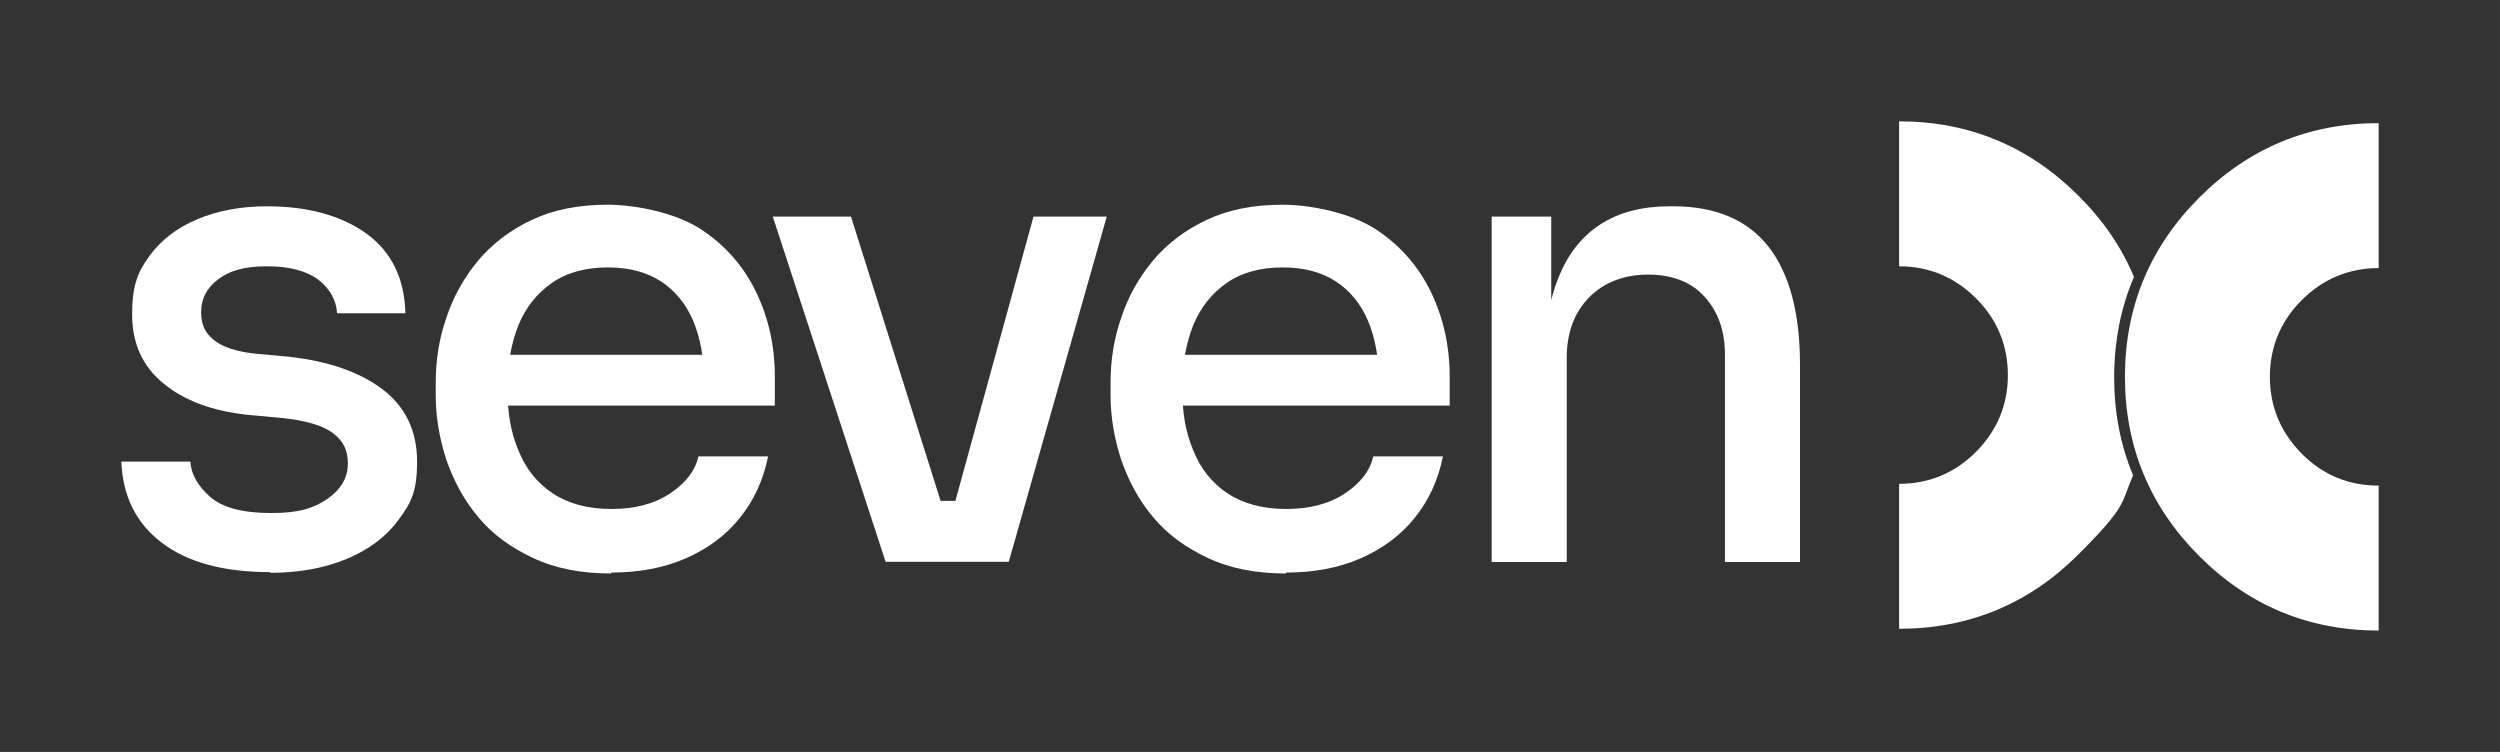
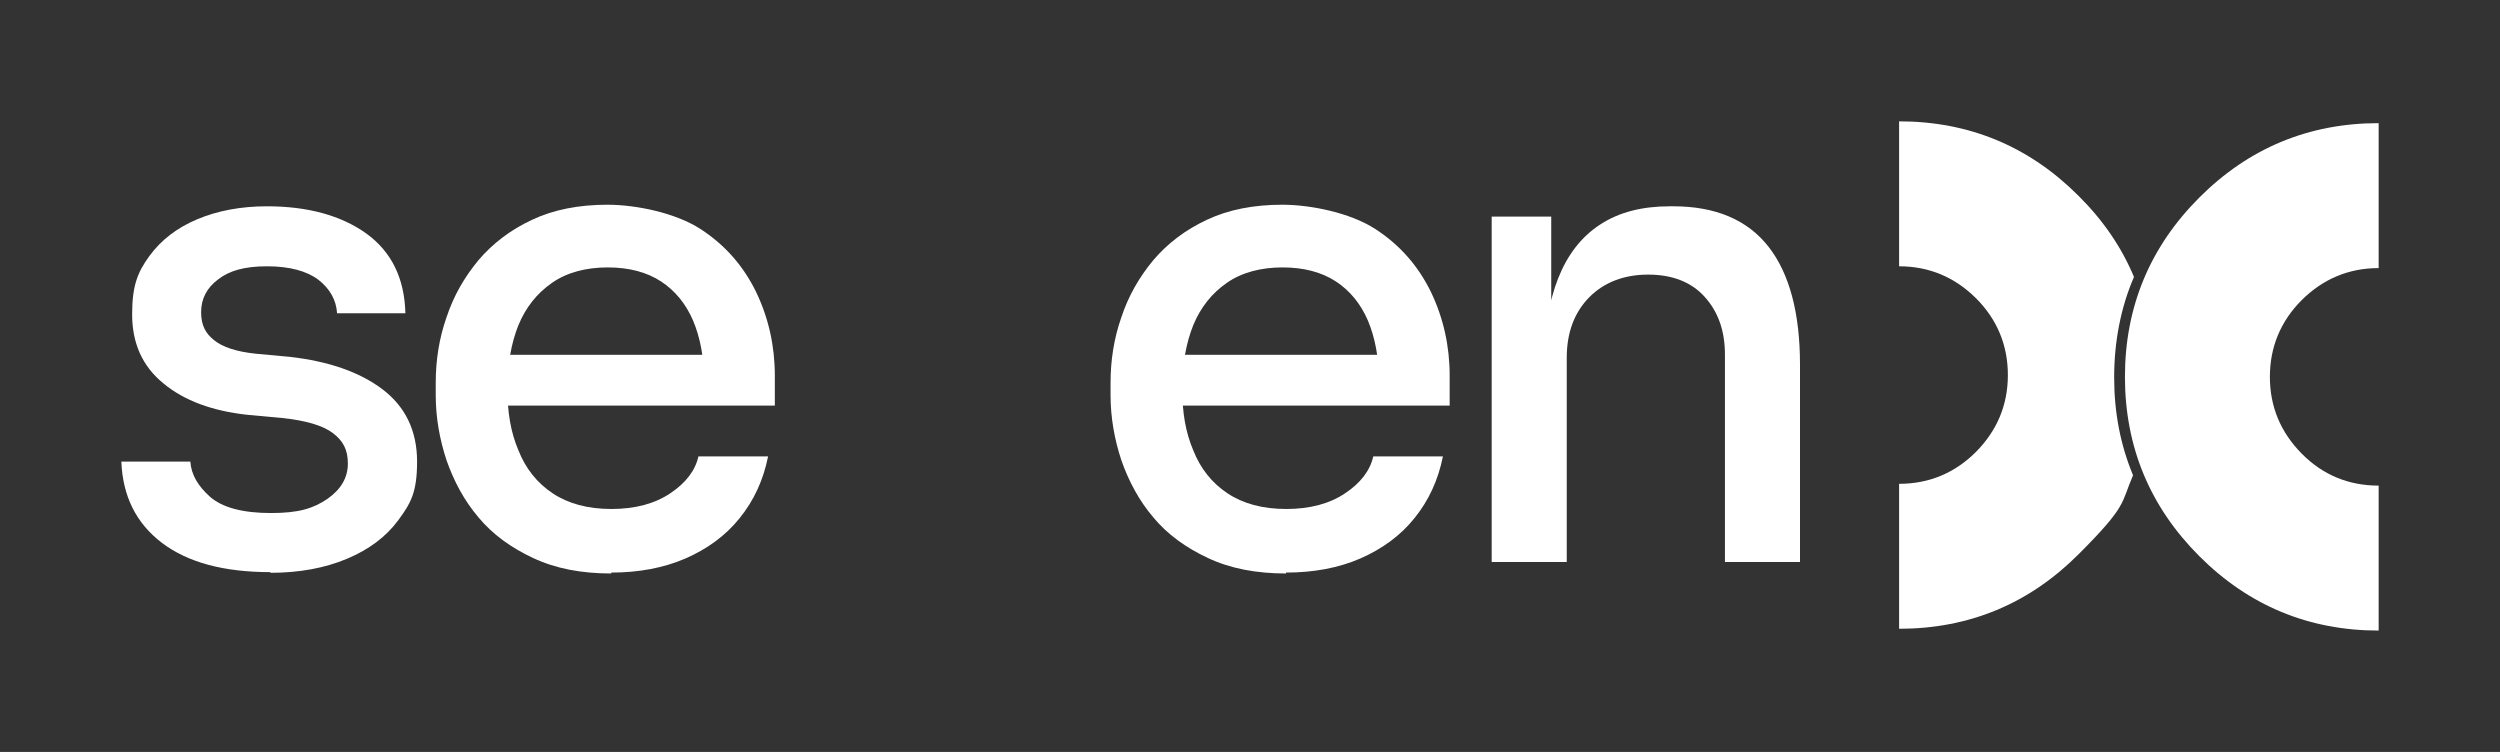
<svg xmlns="http://www.w3.org/2000/svg" version="1.1" viewBox="0 0 1112.5 334.6">
  <rect x="0" y="0" width="1112.5" height="334.6" fill="#333333" stroke="none" />
  <defs>
    <style>
      .cls-1 {
        fill: #fff;
      }
    </style>
  </defs>
  <g>
    <g id="Camada_1">
      <g id="Camada_1-2" data-name="Camada_1">
        <g id="Camada_3">
          <g>
            <path class="cls-1" d="M949.6,123.2c-5.5-13.2-13.8-25.3-24.7-36.1-22-22-48.7-33.1-79.8-33.1v64.5c13.3,0,24.7,4.8,34.2,14.2,9.4,9.4,14.2,20.9,14.2,34.2s-4.8,24.7-14.2,34.2c-9.4,9.4-20.9,14.2-34.2,14.2v64.5c31.1,0,57.8-11.1,79.8-33.1s18.8-22.5,24.3-35.2c-5.6-13.5-8.4-27.9-8.4-43.6s2.9-31,8.8-44.6h0Z" />
            <path class="cls-1" d="M1058.5,216.1v64.5c-31.1,0-57.8-11.1-79.8-33.1s-33.1-48.7-33.1-79.8,11.1-57.8,33.1-79.8c22-22,48.7-33.1,79.8-33.1v64.5c-13.3,0-24.7,4.8-34.2,14.2-9.4,9.4-14.2,20.9-14.2,34.2s4.8,24.7,14.2,34.2c9.4,9.5,20.9,14.2,34.2,14.2Z" />
          </g>
          <g>
            <path class="cls-1" d="M120.4,254.6c-20.8,0-36.8-4.3-48.3-13s-17.5-20.8-18.1-36.2h30.7c.4,5.8,3.4,10.9,8.8,15.7,5.5,4.8,14.6,7.2,27.1,7.2s18.9-2.1,25.1-6.3c6-4.2,9.1-9.4,9.1-15.7s-2.2-10.2-6.7-13.6-12.1-5.6-22.7-6.7l-15.2-1.4c-15.7-1.7-28.2-6.3-37.5-14-9.3-7.6-13.9-17.8-13.9-30.7s2.5-18.9,7.7-26,12.2-12.5,21.2-16.3c9-3.8,19.4-5.8,31.1-5.8,18.2,0,33,4.1,44.2,12.1,11.2,8.1,17,19.9,17.4,35.5h-30.4c-.4-5.9-3.1-10.8-8.3-14.9-5.2-3.9-12.8-6-22.9-6s-16.8,2-21.7,5.8c-5.1,3.8-7.6,8.7-7.6,14.6s2,9.5,5.8,12.5c3.8,3.1,10,5.1,18.5,6l15.2,1.4c17.3,2,31,6.7,41.3,14.5,10.1,7.7,15.3,18.4,15.3,32.1s-2.8,18.5-8.3,26-13.2,13.2-23,17.3c-9.8,4.1-21.2,6.2-34.1,6.2h.1Z" />
            <path class="cls-1" d="M272,255.2c-13.3,0-24.8-2.2-34.8-6.9-9.8-4.6-18-10.5-24.3-18.1-6.3-7.4-10.9-16-14.2-25.4-3.1-9.4-4.8-19.1-4.8-28.9v-5.5c0-10.1,1.5-19.8,4.8-29.2,3.1-9.4,7.9-17.8,14.2-25.4,6.3-7.4,14.2-13.5,23.9-18,9.5-4.5,20.8-6.7,33.5-6.7s30.3,3.6,41.4,10.8c11.1,7.2,19.2,16.6,24.8,28.1,5.5,11.5,8.3,23.9,8.3,37.2v13.3h-136.2v-22.6h113.8l-9.1,11.4c0-10.2-1.7-19.1-4.9-26.7-3.2-7.4-8-13.3-14.3-17.4s-14.2-6.2-23.7-6.2-18.1,2.2-24.8,6.9c-6.6,4.6-11.6,10.8-14.9,18.8-3.2,8-4.9,17.4-4.9,28.2s1.5,19.5,4.9,27.5c3.2,8.1,8.3,14.5,15.2,19.1,6.9,4.6,15.6,7,26.2,7s19.4-2.4,26.2-7c6.9-4.6,11.1-10.1,12.5-16.4h31c-2.1,10.5-6.3,19.6-12.6,27.4-6.3,7.9-14.5,13.8-24.1,18-9.7,4.2-20.8,6.3-33.1,6.3v.4h.1Z" />
-             <path class="cls-1" d="M394.1,250l-50.2-153.6h34.8l48.4,153.6h-33.1.1ZM403.5,250v-27.1h37.3v27.1h-37.3ZM417.7,250l42.2-153.6h32.6l-43.6,153.6h-31.1Z" />
            <path class="cls-1" d="M572.3,255.2c-13.3,0-24.8-2.2-34.8-6.9-9.8-4.6-18-10.5-24.3-18.1-6.3-7.4-10.9-16-14.2-25.4-3.1-9.4-4.8-19.1-4.8-28.9v-5.5c0-10.1,1.5-19.8,4.8-29.2,3.1-9.4,7.9-17.8,14.2-25.4,6.3-7.4,14.2-13.5,23.9-18,9.5-4.5,20.8-6.7,33.5-6.7s30.3,3.6,41.4,10.8c11.1,7.2,19.2,16.6,24.8,28.1,5.5,11.5,8.3,23.9,8.3,37.2v13.3h-136.2v-22.6h113.8l-9.1,11.4c0-10.2-1.7-19.1-4.9-26.7-3.2-7.4-8-13.3-14.3-17.4s-14.2-6.2-23.7-6.2-18.1,2.2-24.8,6.9c-6.6,4.6-11.6,10.8-14.9,18.8-3.2,8-4.9,17.4-4.9,28.2s1.5,19.5,4.9,27.5c3.2,8.1,8.3,14.5,15.2,19.1,6.9,4.6,15.6,7,26.2,7s19.4-2.4,26.2-7c6.9-4.6,11.1-10.1,12.5-16.4h31c-2.1,10.5-6.3,19.6-12.6,27.4-6.3,7.9-14.5,13.8-24.1,18s-20.8,6.3-33.1,6.3v.4h.1Z" />
            <path class="cls-1" d="M663.8,250V96.4h26.5v65.8h-3.1c0-15.2,2.1-28.1,6.2-38.4s10.2-18.4,18.7-23.9c8.4-5.5,18.7-8.1,31-8.1h1.4c18.9,0,33.1,6,42.5,18,9.3,11.9,14,29.5,14,52.5v87.8h-33.4v-92.3c0-10.7-3.1-19.2-9.1-25.8s-14.5-9.8-25.1-9.8-19.6,3.4-26.2,10.1-10,15.7-10,26.9v90.9h-33.4Z" />
          </g>
        </g>
      </g>
    </g>
  </g>
</svg>